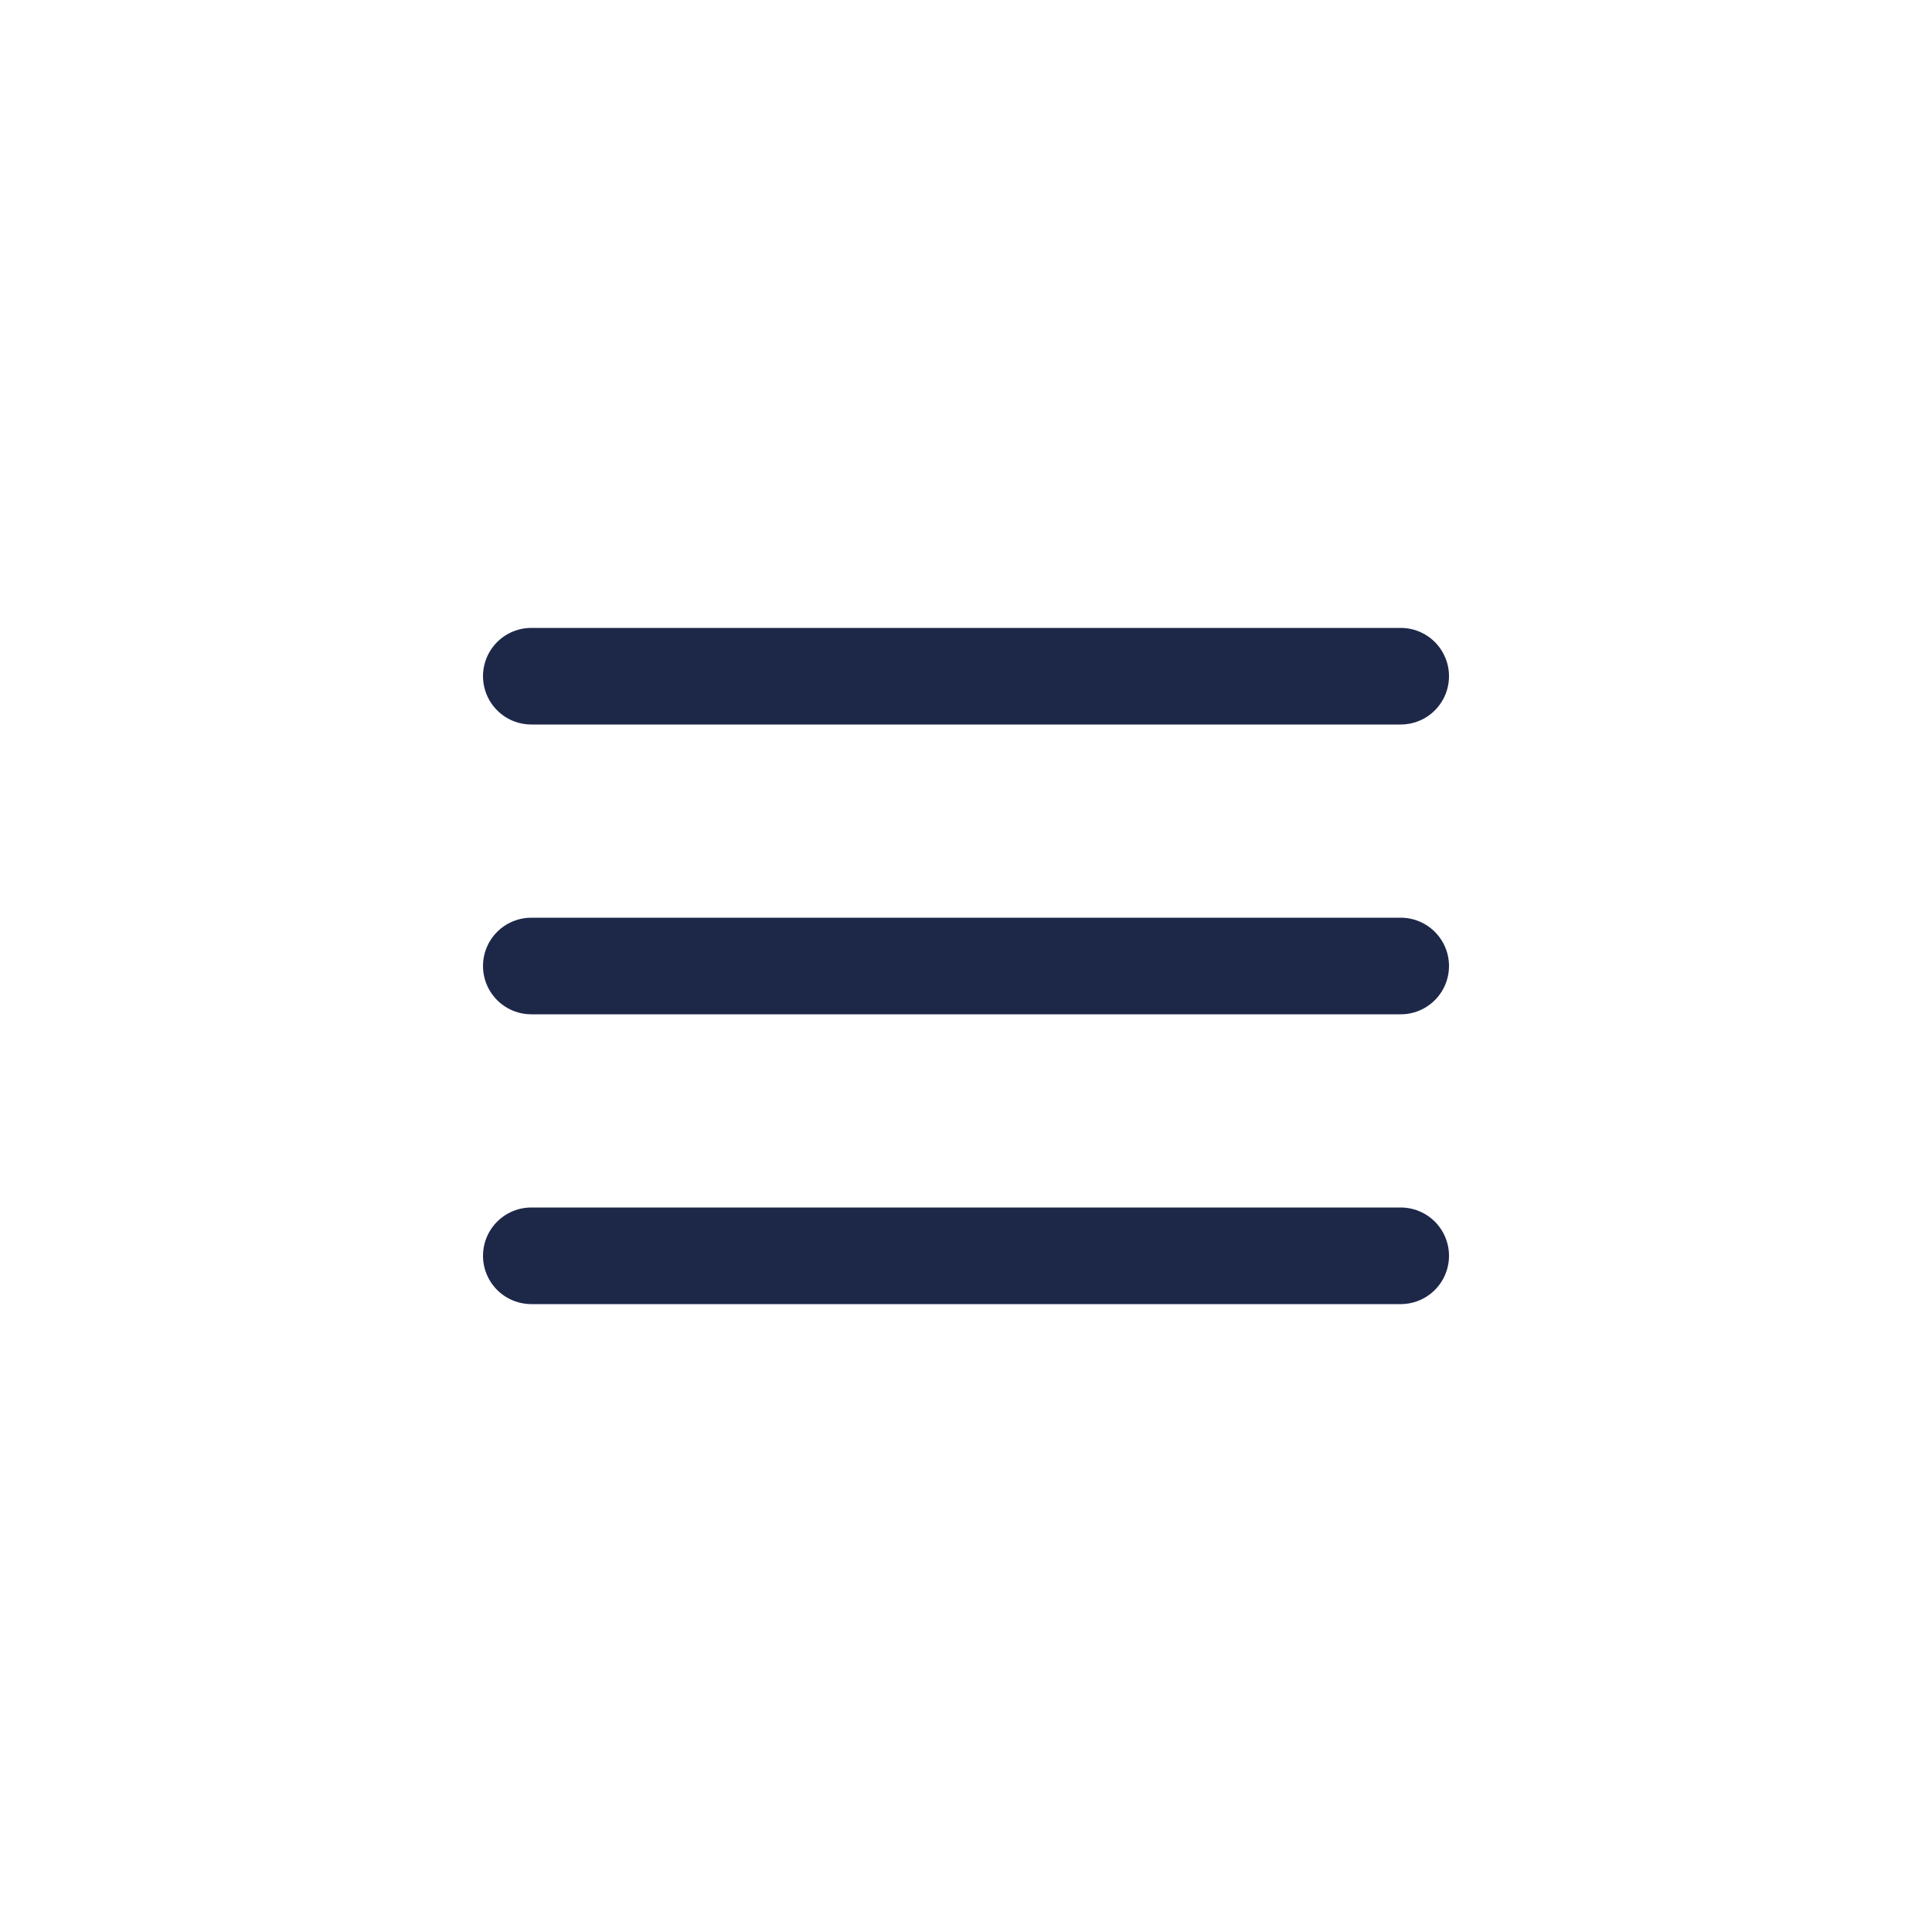
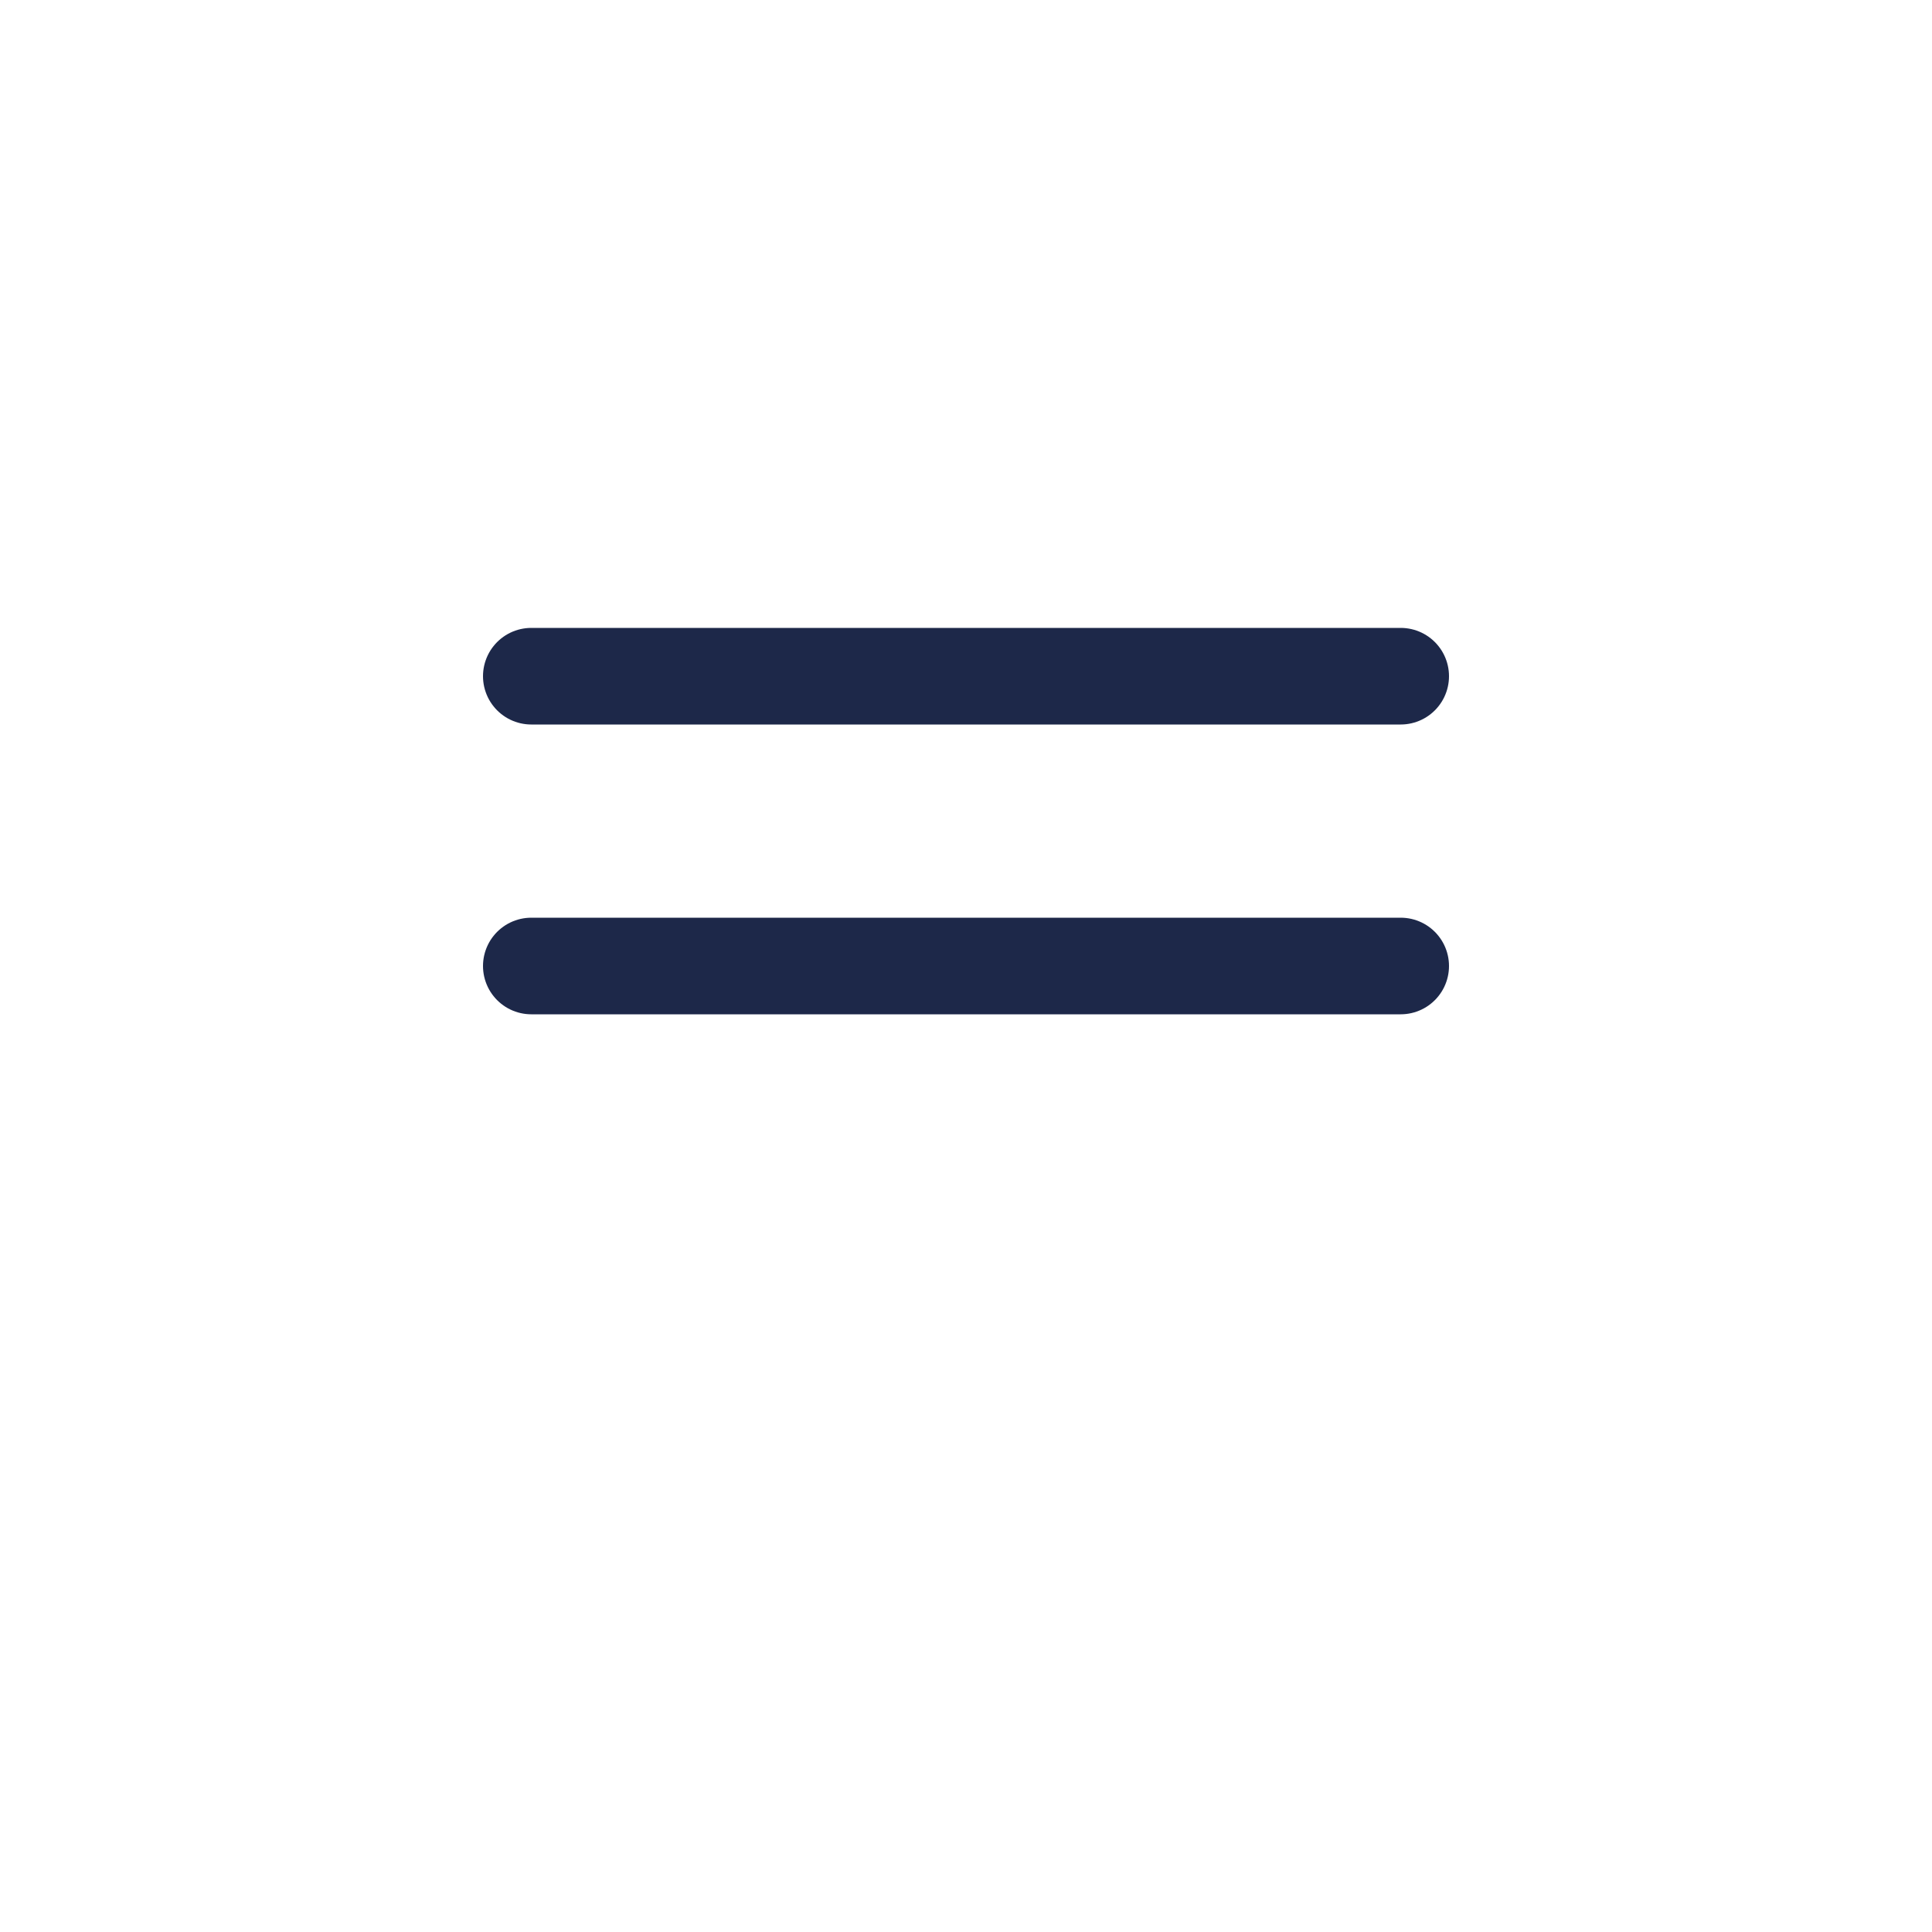
<svg xmlns="http://www.w3.org/2000/svg" width="40" height="40" viewBox="0 0 40 40" fill="none">
-   <path d="M11 20H29M11 14H29M11 26H29" stroke="#1D2849" stroke-width="2" stroke-linecap="round" stroke-linejoin="round" />
+   <path d="M11 20H29M11 14H29M11 26" stroke="#1D2849" stroke-width="2" stroke-linecap="round" stroke-linejoin="round" />
</svg>